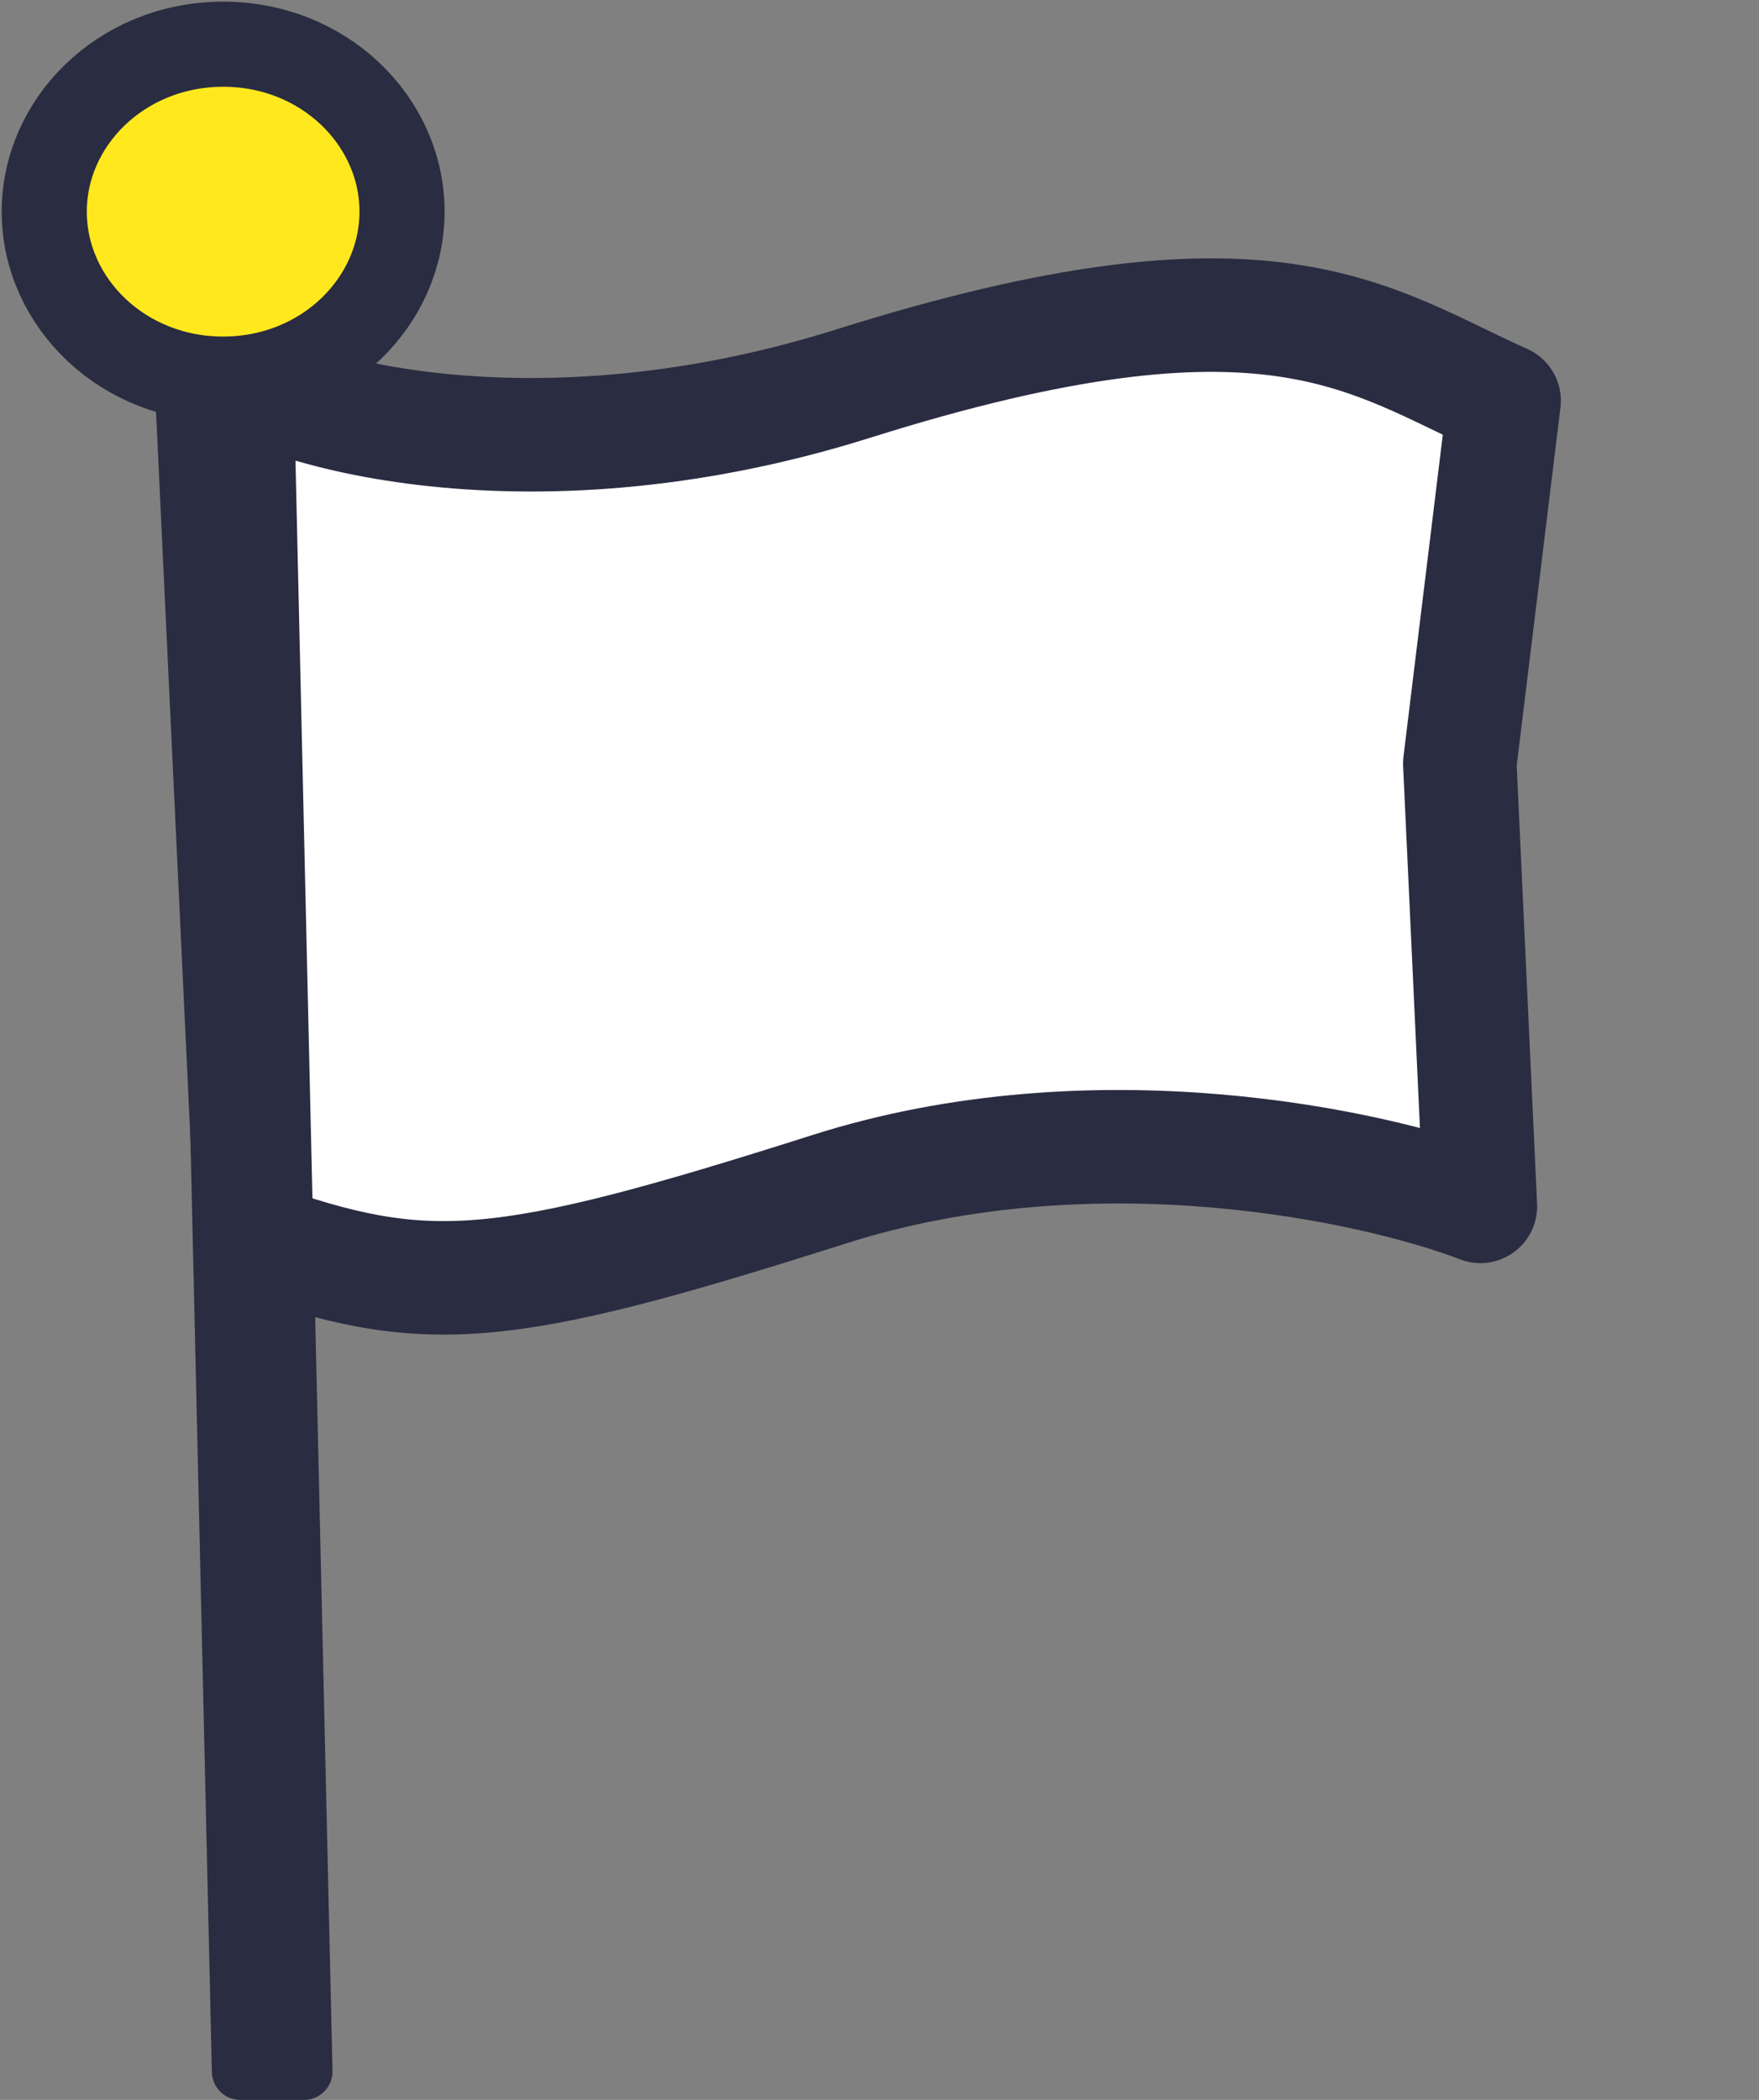
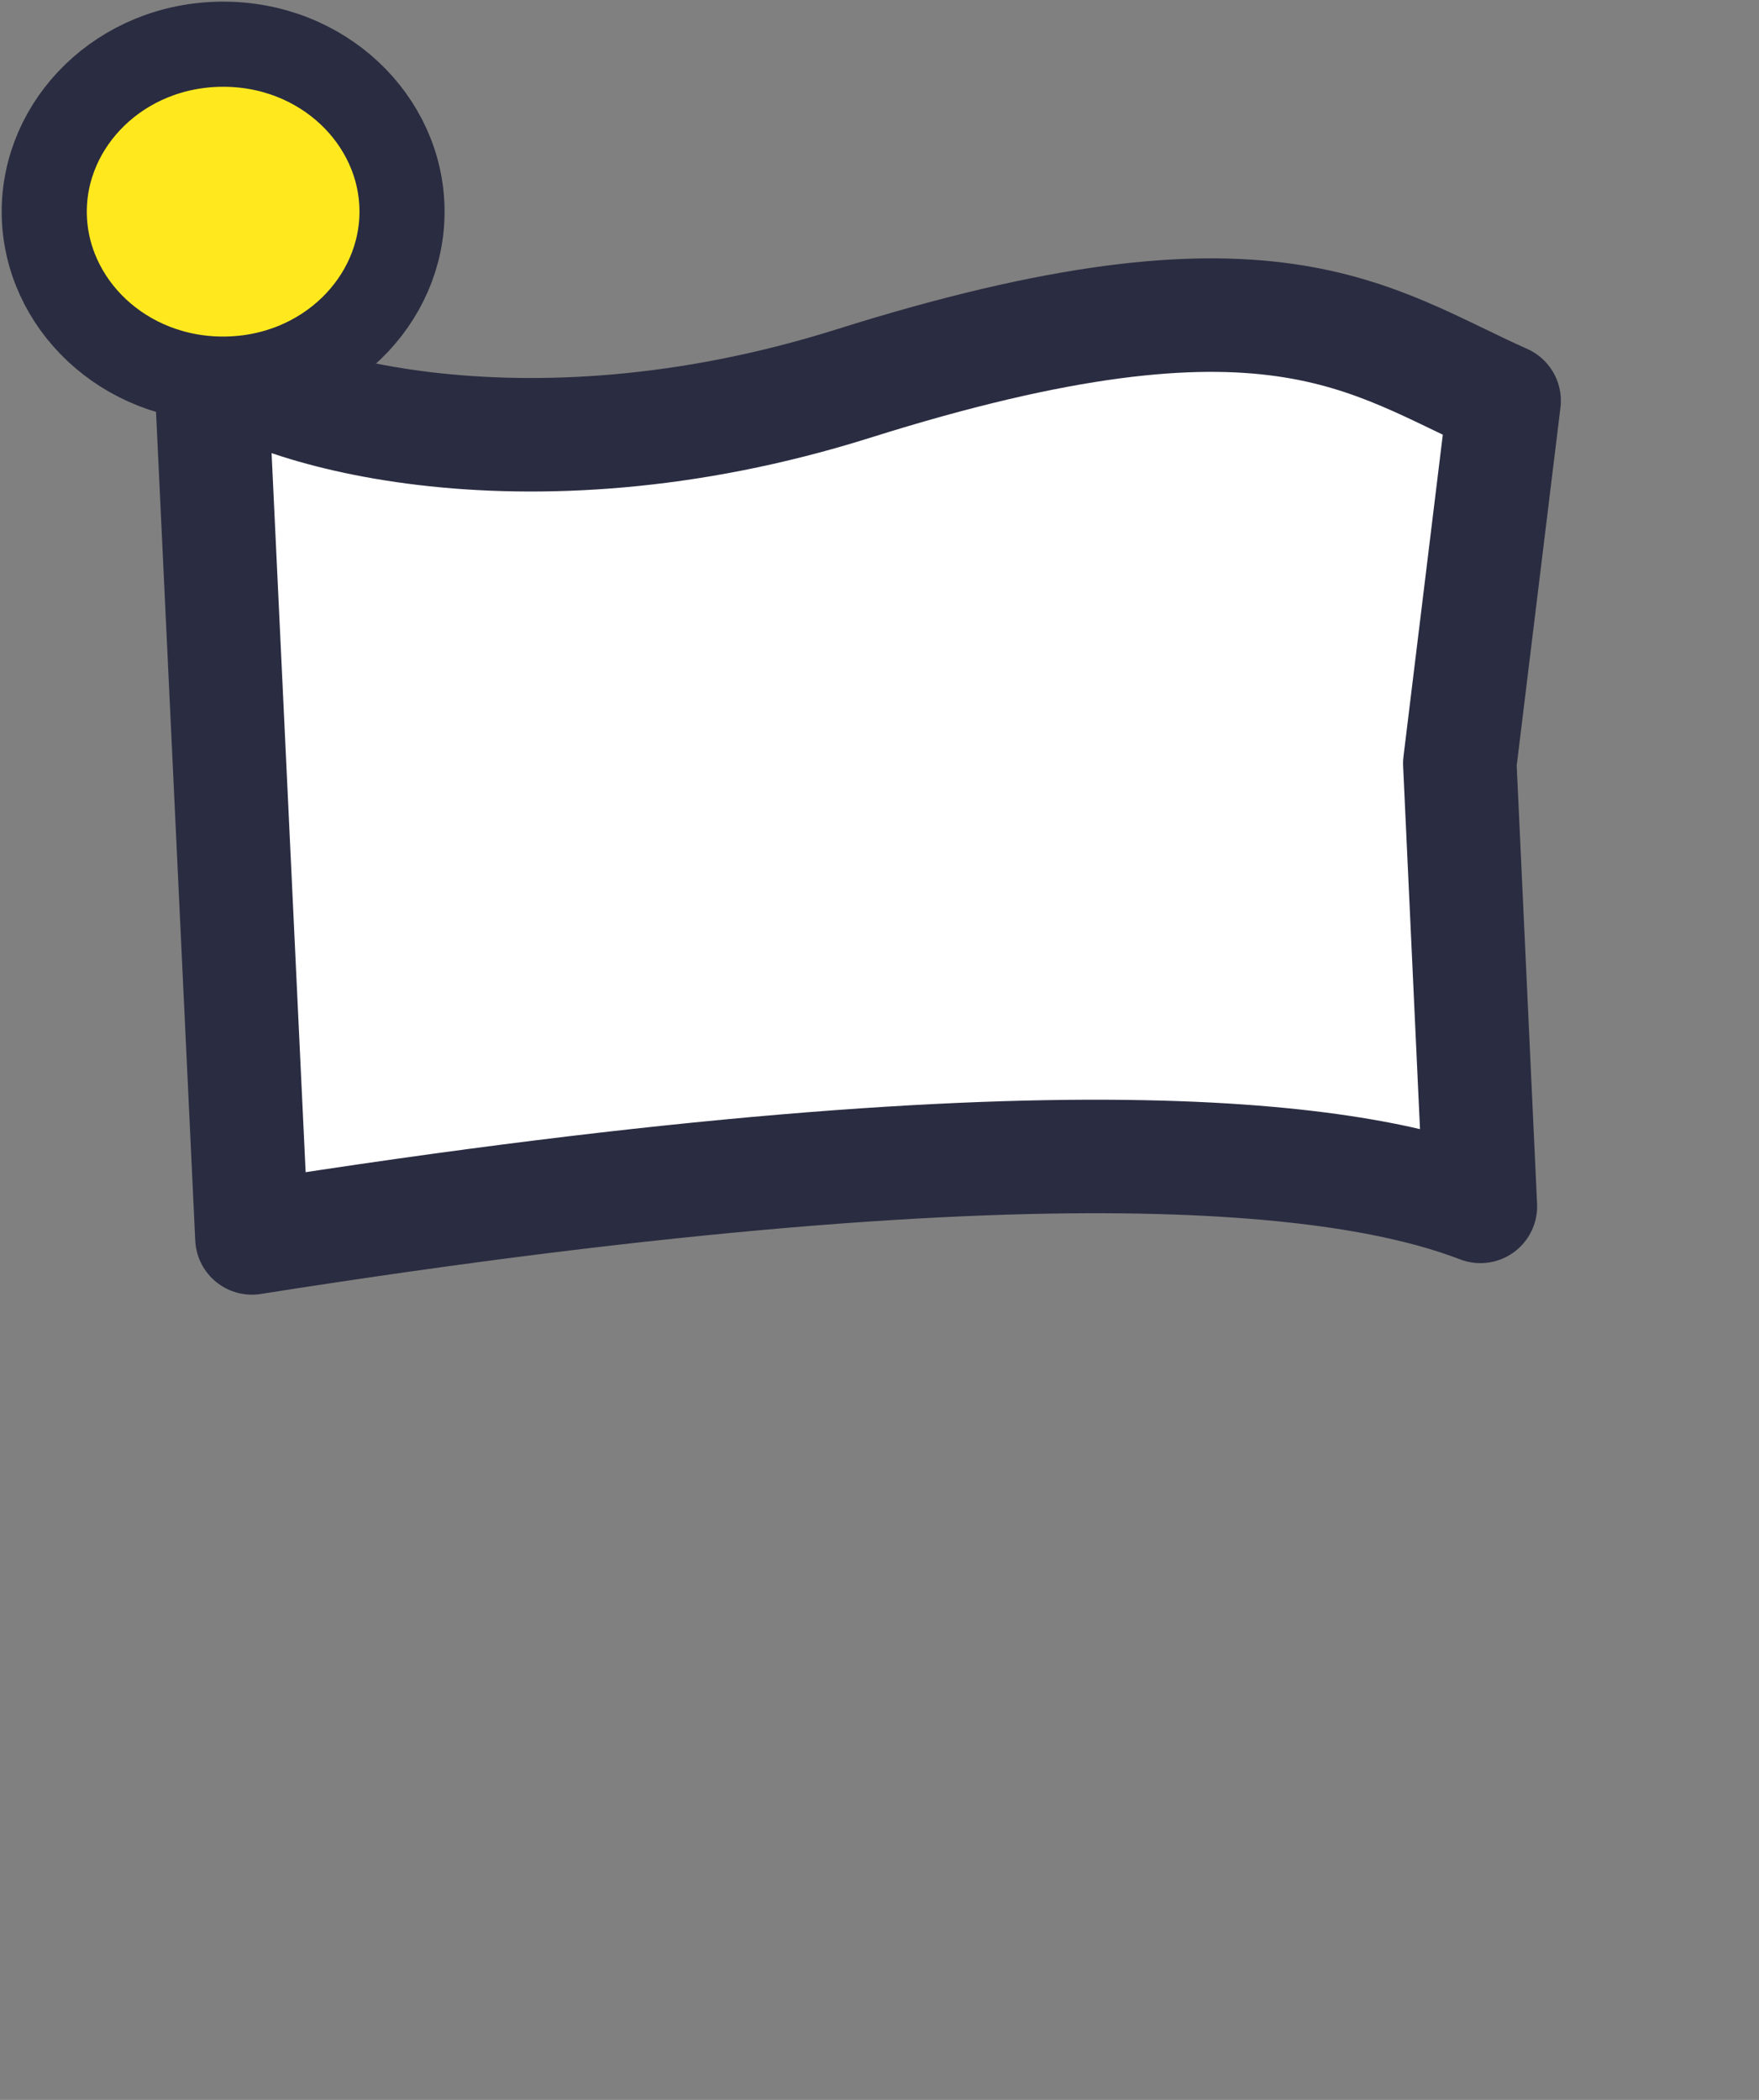
<svg xmlns="http://www.w3.org/2000/svg" width="31" height="37" viewBox="0 0 31 37" fill="none">
  <rect x="0" y="0" width="31" height="37" fill="#808080" stroke="none" />
-   <path d="M15.04 6.758C9.149 8.613 4.57 7.171 3.706 6.31L4.44 21.812C7.522 22.9 8.784 22.809 14.621 20.952C19.292 19.467 24.213 20.536 26.09 21.256L25.727 13.452L26.508 7.061C24.108 5.992 22.404 4.438 15.04 6.758Z" fill="white" stroke="#2A2C41" stroke-width="2" stroke-linejoin="round" />
-   <path fill-rule="evenodd" clip-rule="evenodd" d="M5.124 4.489C5.117 4.205 4.877 3.984 4.595 4.001L3.471 4.067C3.202 4.083 2.994 4.309 3 4.578L3.734 36.511C3.741 36.783 3.963 37 4.234 37H5.36C5.64 37 5.866 36.769 5.86 36.489L5.124 4.489Z" fill="#2A2C41" />
+   <path d="M15.04 6.758C9.149 8.613 4.57 7.171 3.706 6.31L4.44 21.812C19.292 19.467 24.213 20.536 26.09 21.256L25.727 13.452L26.508 7.061C24.108 5.992 22.404 4.438 15.04 6.758Z" fill="white" stroke="#2A2C41" stroke-width="2" stroke-linejoin="round" />
  <path d="M7.085 3.706C7.098 5.298 5.736 6.667 3.957 6.68C2.178 6.693 0.793 5.345 0.78 3.752C0.767 2.16 2.13 0.792 3.909 0.779C5.688 0.766 7.072 2.114 7.085 3.706Z" fill="#FFE91E" stroke="#2A2C41" stroke-width="1.5" />
</svg>